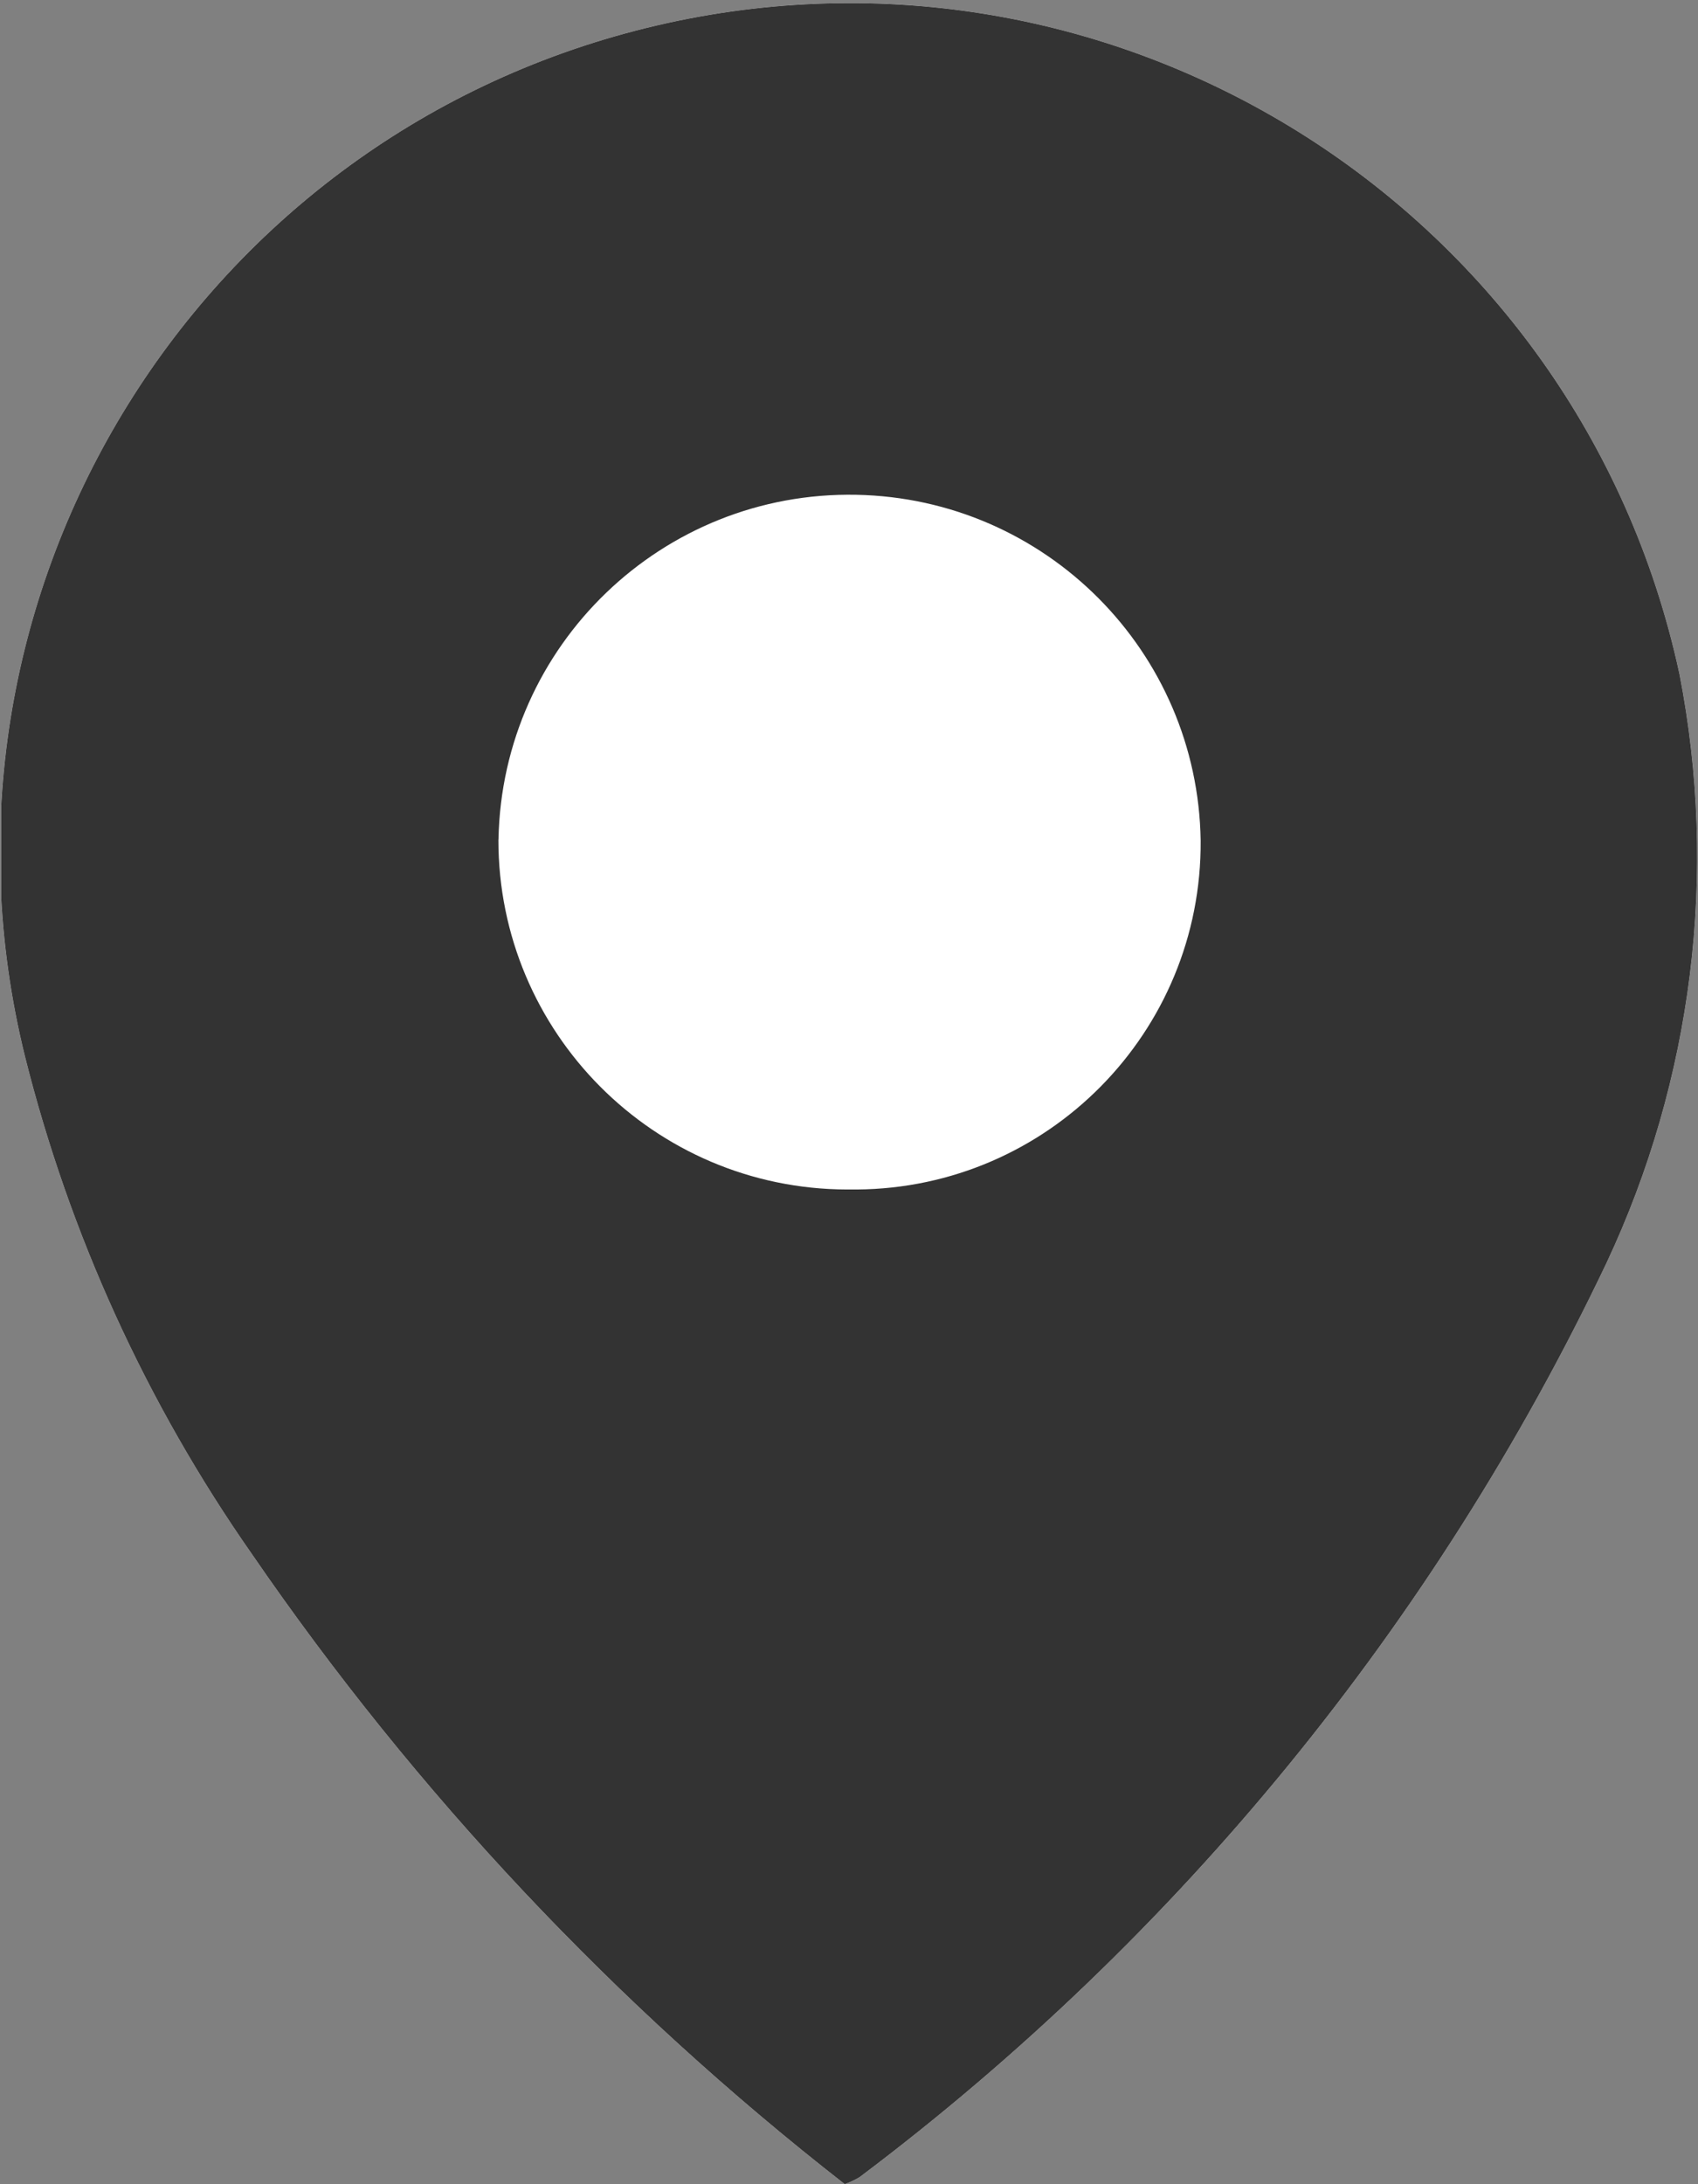
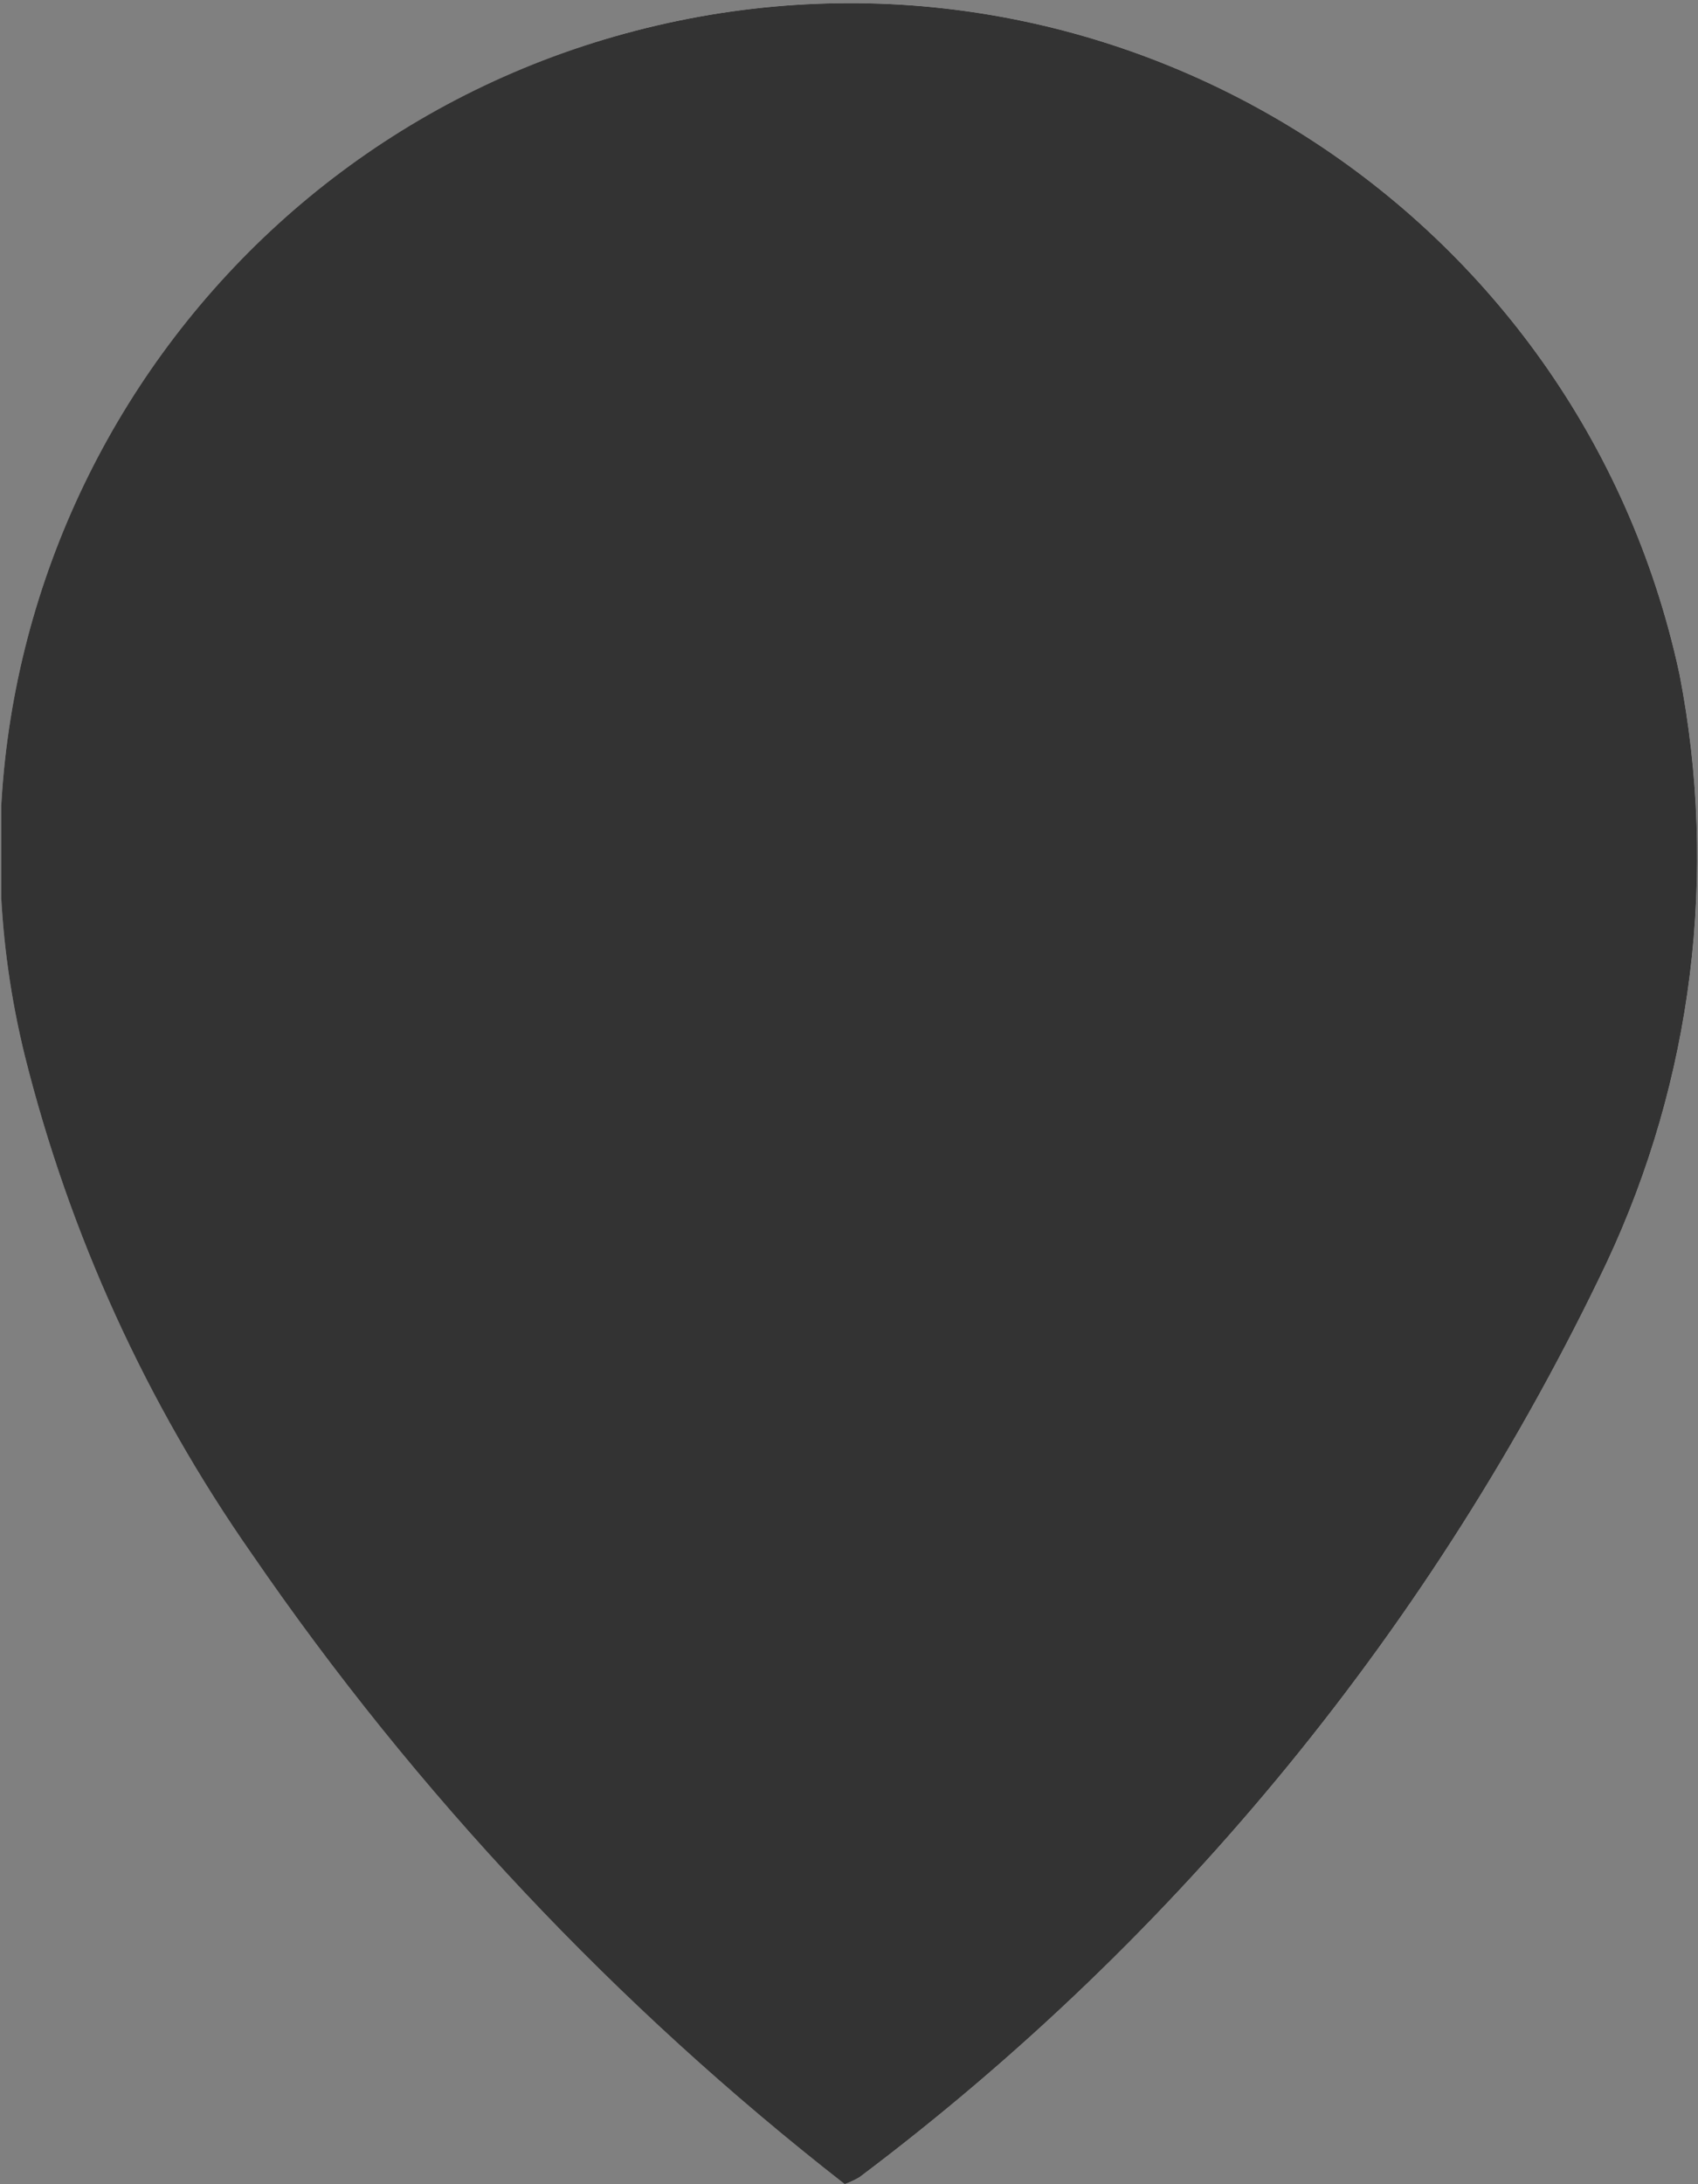
<svg xmlns="http://www.w3.org/2000/svg" id="Ebene_1" data-name="Ebene 1" viewBox="0 0 192.83 248">
  <rect x="0" y="0" width="192.83" height="248" fill="#808080" stroke="none" />
  <defs>
    <style>
      .cls-1 {
        fill: none;
      }

      .cls-2 {
        clip-path: url(#clippath);
      }

      .cls-3 {
        fill: #fff;
      }

      .cls-4 {
        fill: #333;
      }

      .cls-5 {
        fill: #bebdbd;
      }

      .cls-6 {
        clip-path: url(#clippath-1);
      }

      .cls-7 {
        clip-path: url(#clippath-3);
      }

      .cls-8 {
        clip-path: url(#clippath-2);
      }
    </style>
    <clipPath id="clippath">
-       <rect class="cls-1" x=".14" width="192.68" height="248" />
-     </clipPath>
+       </clipPath>
    <clipPath id="clippath-1">
      <rect class="cls-1" x=".14" width="192.68" height="248" />
    </clipPath>
    <clipPath id="clippath-2">
      <rect class="cls-1" x=".14" width="192.68" height="248" />
    </clipPath>
    <clipPath id="clippath-3">
      <rect class="cls-1" x=".14" width="192.68" height="248" />
    </clipPath>
  </defs>
  <g id="Gruppe_260" data-name="Gruppe 260">
    <g class="cls-2">
      <g id="Gruppe_173" data-name="Gruppe 173">
        <path id="Pfad_885" data-name="Pfad 885" class="cls-5" d="m95.94,248c-25.97-20.25-48.68-44.38-67.32-71.53-11.98-17.13-20.73-36.31-25.8-56.59C-9.92,68.16,21.68,15.92,73.39,3.18c51.71-12.74,103.96,18.86,116.69,70.57.23.94.45,1.88.65,2.82,4.4,22.6,1.49,46.01-8.3,66.85-19.48,40.92-48.58,76.53-84.8,103.77-.54.32-1.1.59-1.69.8M51.65,95.78c-.22,24.75,19.67,44.99,44.42,45.2,24.75.22,44.99-19.67,45.2-44.42.22-24.69-19.58-44.9-44.27-45.2-24.78-.23-45.07,19.64-45.35,44.42" />
        <path id="Pfad_886" data-name="Pfad 886" class="cls-5" d="m125.61,96.12c0-16.18-13.08-29.32-29.27-29.39-16.16.35-29.14,13.43-29.36,29.59.14,16.2,13.37,29.24,29.58,29.12,15.91.14,28.92-12.65,29.05-28.56,0-.25,0-.51,0-.76" />
        <path id="Pfad_887" data-name="Pfad 887" class="cls-5" d="m143.51,96.24c.45,25.53-19.89,46.59-45.43,47.04-.39,0-.79,0-1.19,0-25.99.19-47.22-20.72-47.44-46.71.41-25.91,21.2-46.86,47.11-47.47,25.96.1,46.95,21.17,46.95,47.13" />
      </g>
    </g>
  </g>
  <path id="Pfad_850_-_Kontur" data-name="Pfad 850 - Kontur" class="cls-5" d="m56.61,95.34v-.06c.43-22.02,18.62-39.53,40.64-39.1,21.49.42,38.78,17.78,39.1,39.27.15,21.73-17.34,39.46-39.06,39.61-.11,0-.22,0-.33,0h-.79c-21.89-.06-39.59-17.83-39.57-39.72Z" />
  <g id="Gruppe_261" data-name="Gruppe 261">
    <g class="cls-6">
      <g id="Gruppe_173-2" data-name="Gruppe 173-2">
-         <path id="Pfad_885-2" data-name="Pfad 885-2" class="cls-5" d="m95.94,248c-25.97-20.25-48.68-44.38-67.32-71.53-11.98-17.13-20.73-36.31-25.8-56.59C-9.92,68.16,21.68,15.92,73.39,3.18c51.71-12.74,103.96,18.86,116.69,70.57.23.94.45,1.88.65,2.82,4.4,22.6,1.49,46.01-8.3,66.85-19.48,40.92-48.58,76.53-84.8,103.77-.54.32-1.1.59-1.69.8M51.65,95.78c-.22,24.75,19.67,44.99,44.42,45.2,24.75.22,44.99-19.67,45.2-44.42.22-24.69-19.58-44.9-44.27-45.2-24.78-.23-45.07,19.64-45.35,44.42" />
+         <path id="Pfad_885-2" data-name="Pfad 885-2" class="cls-5" d="m95.94,248C-9.92,68.16,21.68,15.92,73.39,3.18c51.71-12.74,103.96,18.86,116.69,70.57.23.94.45,1.88.65,2.82,4.4,22.6,1.49,46.01-8.3,66.85-19.48,40.92-48.58,76.53-84.8,103.77-.54.32-1.1.59-1.69.8M51.65,95.78c-.22,24.75,19.67,44.99,44.42,45.2,24.75.22,44.99-19.67,45.2-44.42.22-24.69-19.58-44.9-44.27-45.2-24.78-.23-45.07,19.64-45.35,44.42" />
        <path id="Pfad_886-2" data-name="Pfad 886-2" class="cls-5" d="m125.61,96.12c0-16.18-13.08-29.32-29.27-29.39-16.16.35-29.14,13.43-29.36,29.59.14,16.2,13.37,29.24,29.58,29.12,15.91.14,28.92-12.65,29.05-28.56,0-.25,0-.51,0-.76" />
        <path id="Pfad_887-2" data-name="Pfad 887-2" class="cls-5" d="m143.51,96.24c.45,25.53-19.89,46.59-45.43,47.04-.39,0-.79,0-1.19,0-25.99.19-47.22-20.72-47.44-46.71.41-25.91,21.2-46.86,47.11-47.47,25.96.1,46.95,21.17,46.95,47.13" />
      </g>
    </g>
  </g>
  <path id="Pfad_850_-_Kontur-2" data-name="Pfad 850 - Kontur-2" class="cls-5" d="m56.61,95.34v-.06c.43-22.02,18.62-39.53,40.64-39.1,21.49.42,38.78,17.78,39.1,39.27.15,21.73-17.34,39.46-39.06,39.61-.11,0-.22,0-.33,0h-.79c-21.89-.06-39.59-17.83-39.57-39.72Z" />
  <g id="Gruppe_262" data-name="Gruppe 262">
    <g class="cls-8">
      <g id="Gruppe_173-3" data-name="Gruppe 173-3">
        <path id="Pfad_885-3" data-name="Pfad 885-3" class="cls-5" d="m95.94,248c-25.97-20.25-48.68-44.38-67.32-71.53-11.98-17.13-20.73-36.31-25.8-56.59C-9.92,68.16,21.68,15.92,73.39,3.18c51.71-12.74,103.96,18.86,116.69,70.57.23.94.45,1.88.65,2.82,4.4,22.6,1.49,46.01-8.3,66.85-19.48,40.92-48.58,76.53-84.8,103.77-.54.32-1.1.59-1.69.8M51.65,95.78c-.22,24.75,19.67,44.99,44.42,45.2,24.75.22,44.99-19.67,45.2-44.42.22-24.69-19.58-44.9-44.27-45.2-24.78-.23-45.07,19.64-45.35,44.42" />
        <path id="Pfad_886-3" data-name="Pfad 886-3" class="cls-5" d="m125.61,96.12c0-16.18-13.08-29.32-29.27-29.39-16.16.35-29.14,13.43-29.36,29.59.14,16.2,13.37,29.24,29.58,29.12,15.91.14,28.92-12.65,29.05-28.56,0-.25,0-.51,0-.76" />
        <path id="Pfad_887-3" data-name="Pfad 887-3" class="cls-5" d="m143.51,96.24c.45,25.53-19.89,46.59-45.43,47.04-.39,0-.79,0-1.19,0-25.99.19-47.22-20.72-47.44-46.71.41-25.91,21.2-46.86,47.11-47.47,25.96.1,46.95,21.17,46.95,47.13" />
      </g>
    </g>
  </g>
-   <path id="Pfad_850_-_Kontur-3" data-name="Pfad 850 - Kontur-3" class="cls-5" d="m56.61,95.34v-.06c.43-22.02,18.62-39.53,40.64-39.1,21.49.42,38.78,17.78,39.1,39.27.15,21.73-17.34,39.46-39.06,39.61-.11,0-.22,0-.33,0h-.79c-21.89-.06-39.59-17.83-39.57-39.72Z" />
  <g id="Gruppe_263" data-name="Gruppe 263">
    <g class="cls-7">
      <g id="Gruppe_173-4" data-name="Gruppe 173-4">
        <path id="Pfad_885-4" data-name="Pfad 885-4" class="cls-4" d="m95.94,248c-25.97-20.25-48.68-44.38-67.32-71.53-11.98-17.13-20.73-36.31-25.8-56.59C-9.92,68.16,21.68,15.92,73.39,3.18c51.71-12.74,103.96,18.86,116.69,70.57.23.94.45,1.88.65,2.82,4.4,22.6,1.49,46.01-8.3,66.85-19.48,40.92-48.58,76.53-84.8,103.77-.54.32-1.1.59-1.69.8M51.65,95.78c-.22,24.75,19.67,44.99,44.42,45.2,24.75.22,44.99-19.67,45.2-44.42.22-24.69-19.58-44.9-44.27-45.2-24.78-.23-45.07,19.64-45.35,44.42" />
        <path id="Pfad_886-4" data-name="Pfad 886-4" class="cls-4" d="m125.61,96.12c0-16.18-13.08-29.32-29.27-29.39-16.16.35-29.14,13.43-29.36,29.59.14,16.2,13.37,29.24,29.58,29.12,15.91.14,28.92-12.65,29.05-28.56,0-.25,0-.51,0-.76" />
        <path id="Pfad_887-4" data-name="Pfad 887-4" class="cls-4" d="m143.51,96.24c.45,25.53-19.89,46.59-45.43,47.04-.39,0-.79,0-1.19,0-25.99.19-47.22-20.72-47.44-46.71.41-25.91,21.2-46.86,47.11-47.47,25.96.1,46.95,21.17,46.95,47.13" />
      </g>
    </g>
  </g>
-   <path id="Pfad_850_-_Kontur-4" data-name="Pfad 850 - Kontur-4" class="cls-3" d="m56.61,95.34v-.06c.43-22.02,18.62-39.53,40.64-39.1,21.49.42,38.78,17.78,39.1,39.27.15,21.73-17.34,39.46-39.06,39.61-.11,0-.22,0-.33,0h-.79c-21.89-.06-39.59-17.83-39.57-39.72Z" />
</svg>